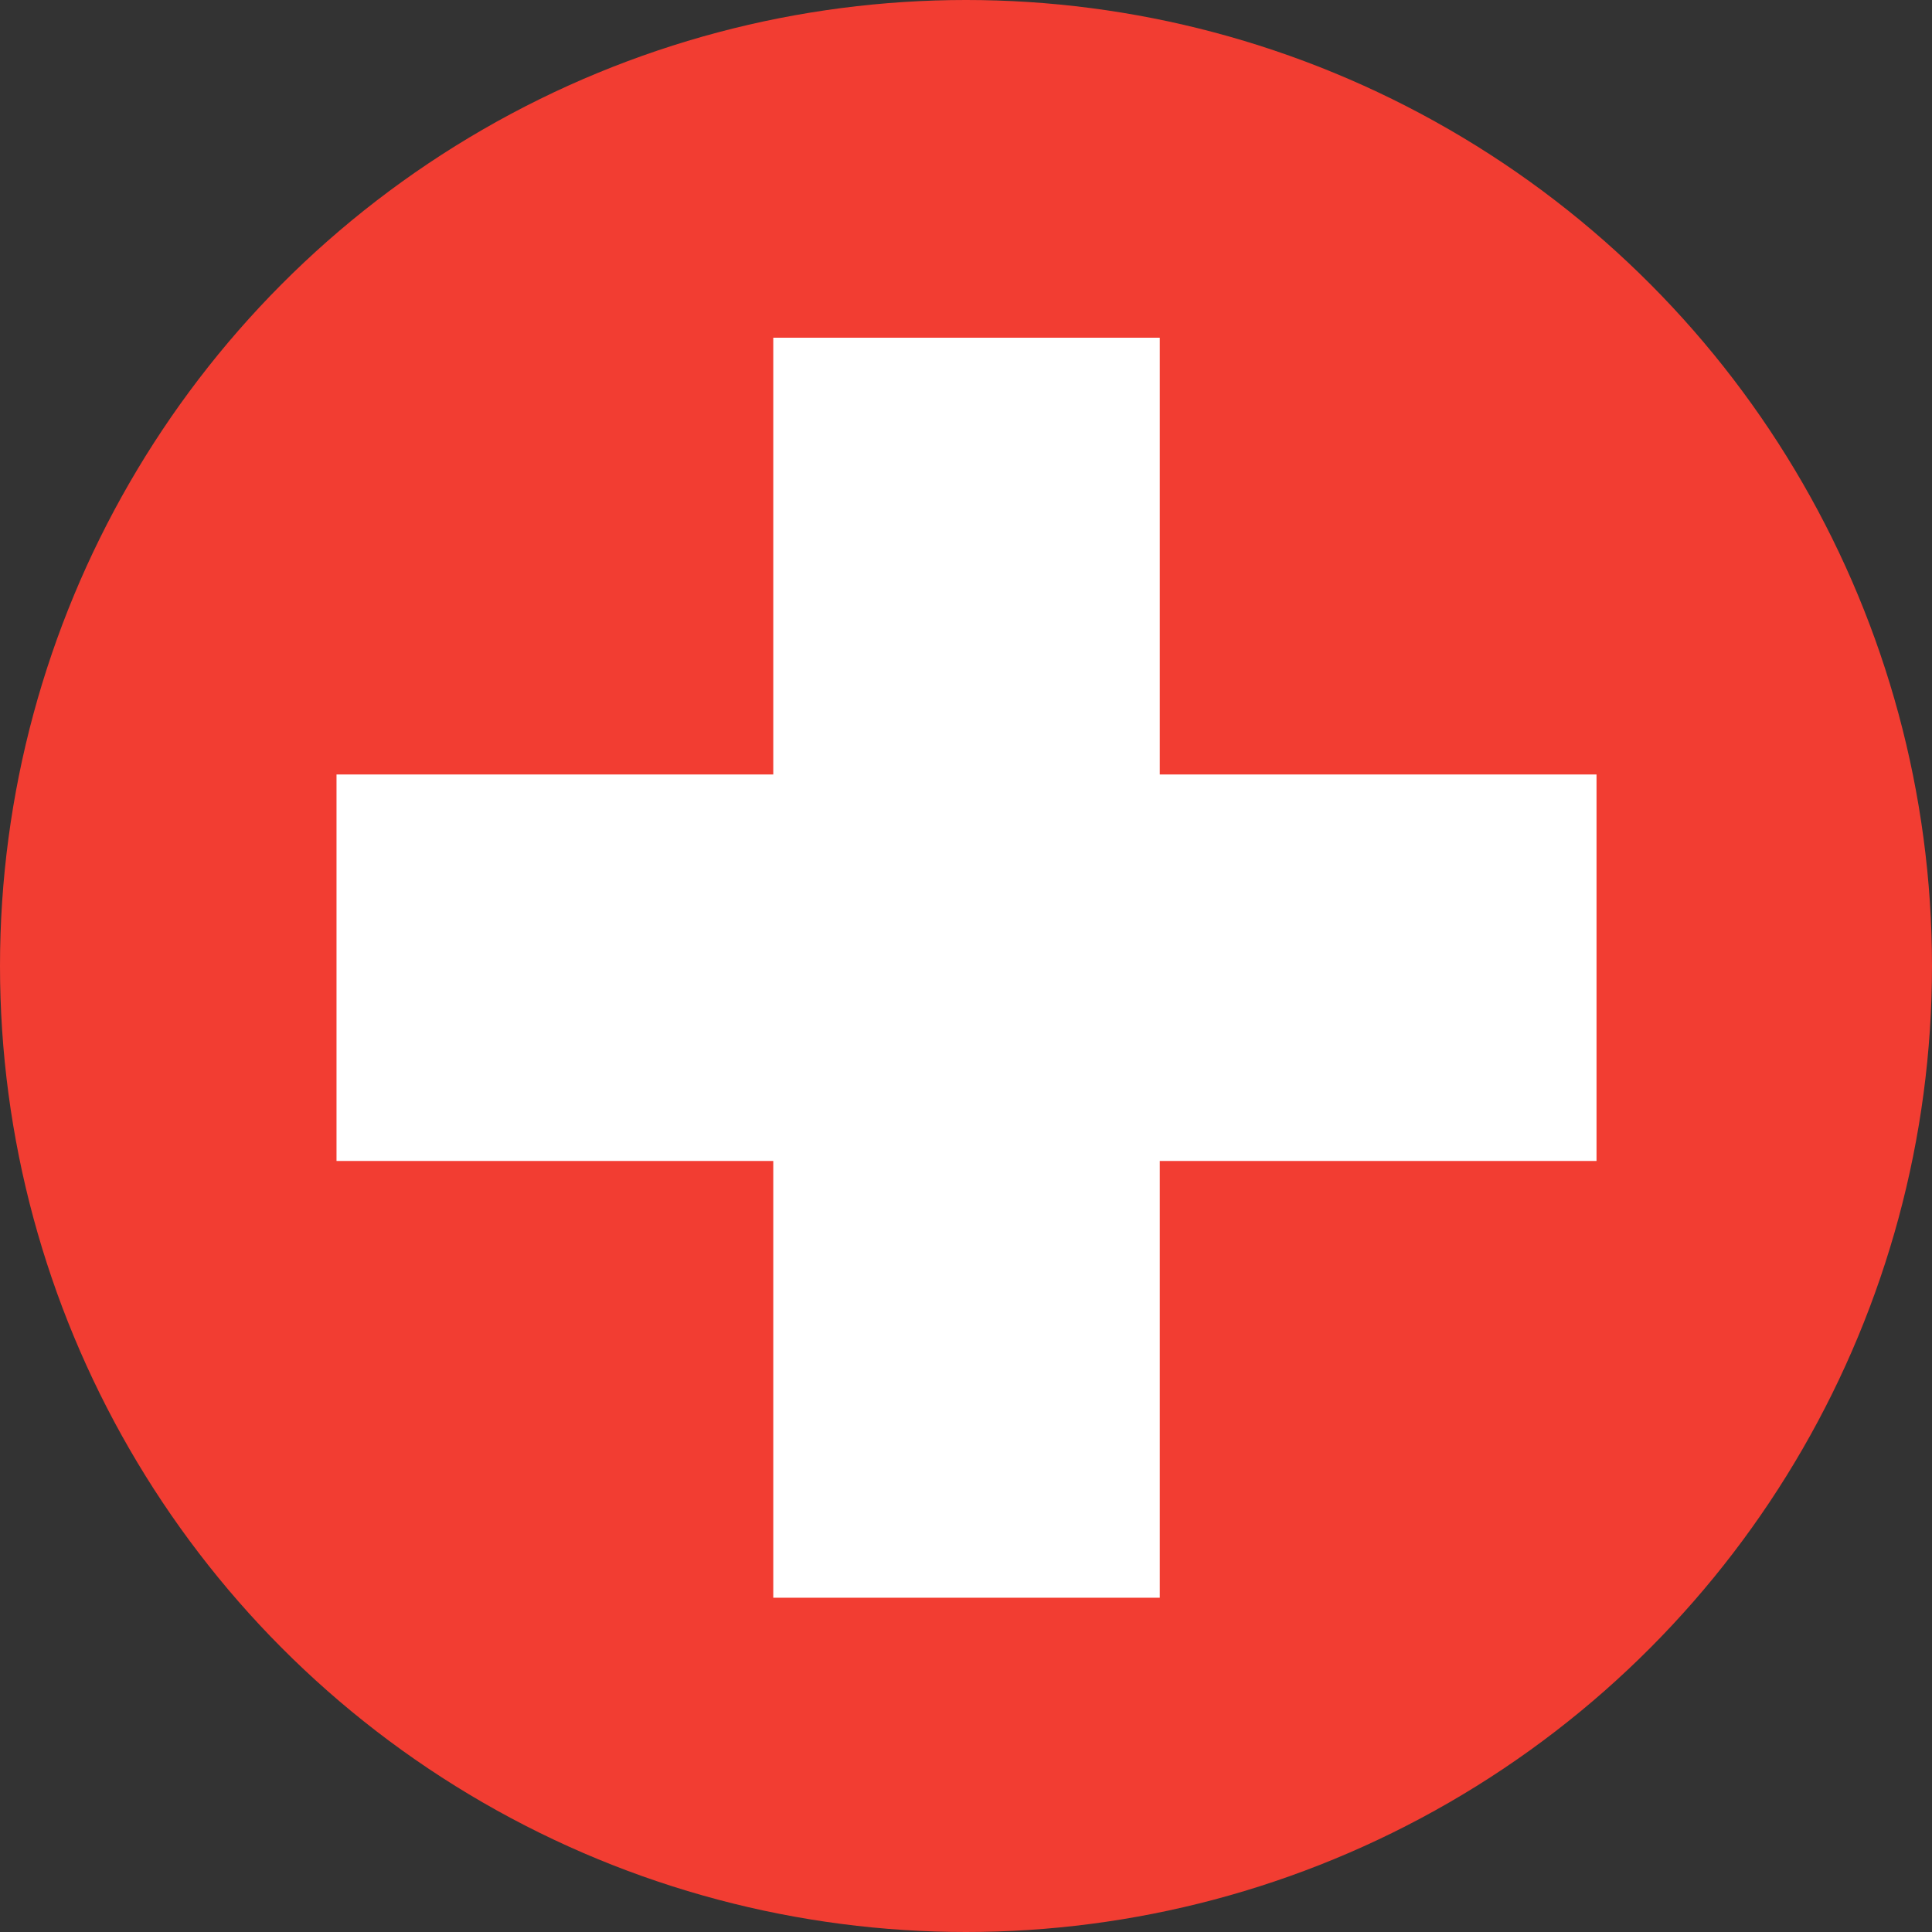
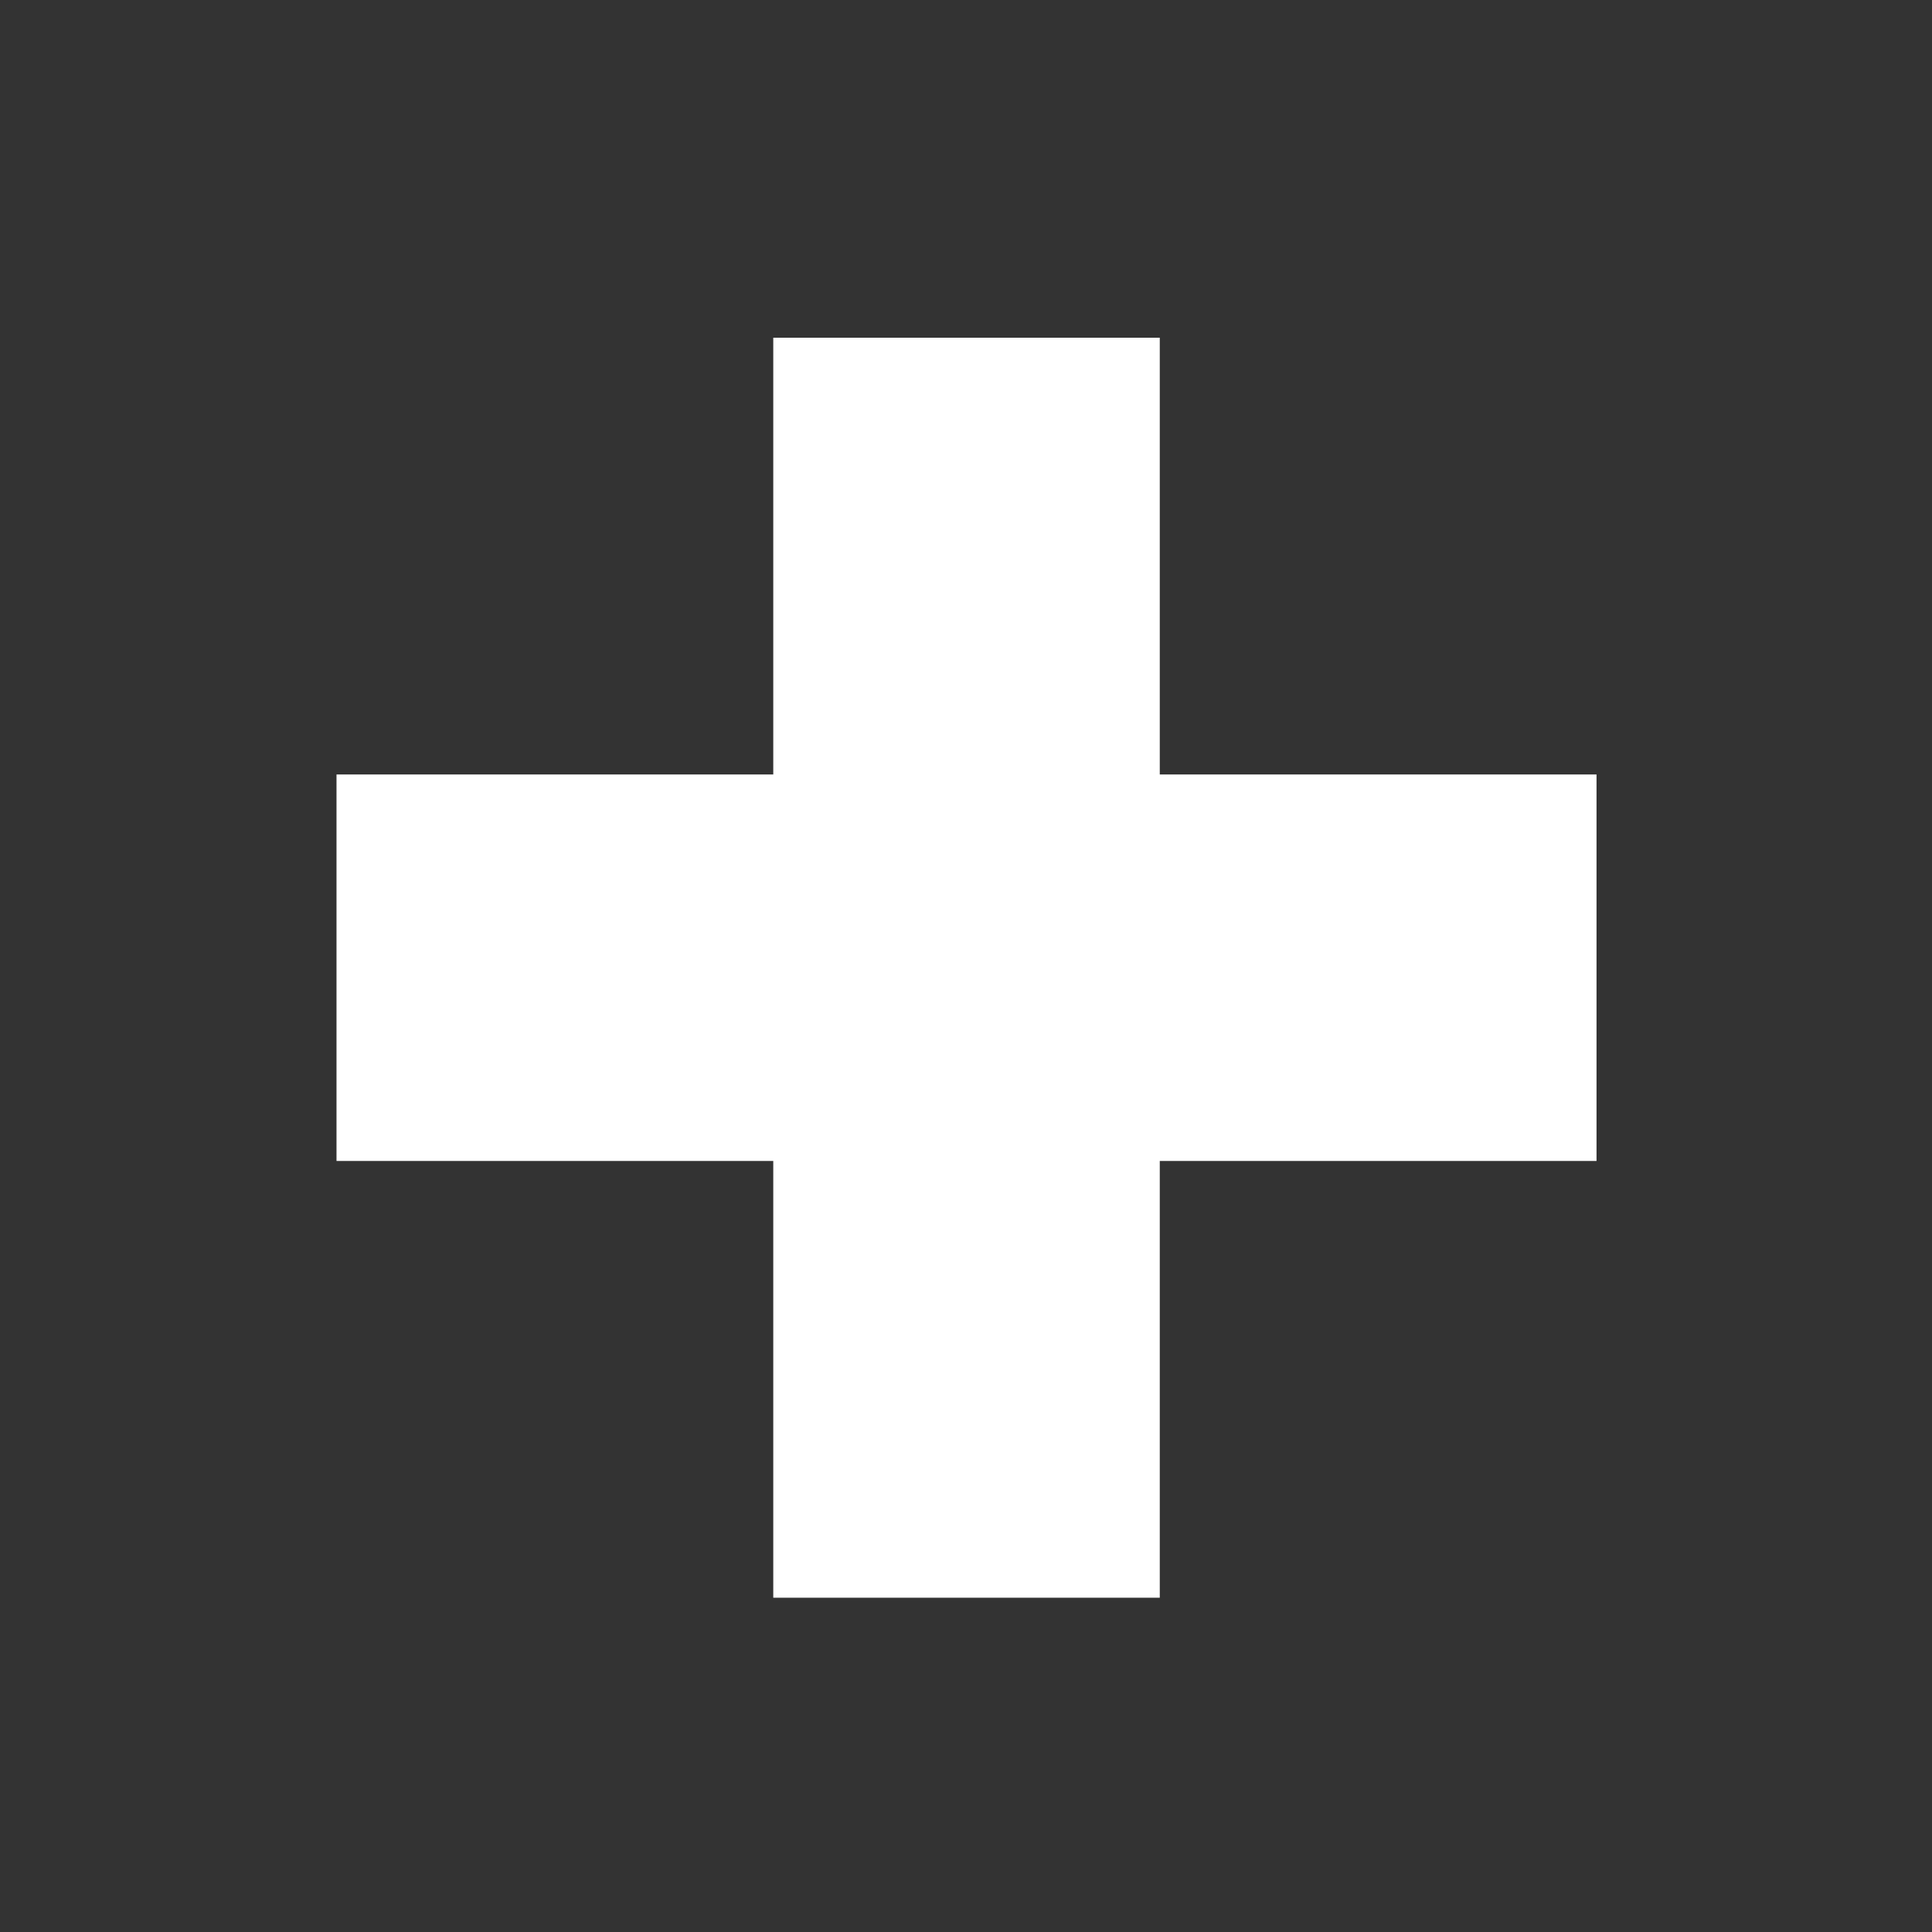
<svg xmlns="http://www.w3.org/2000/svg" id="b" data-name="layer_2" viewBox="0 0 561.26 561.26">
  <rect x="0" y="0" width="561.26" height="561.26" fill="#333333" stroke="none" />
  <g id="c" data-name="layer1">
-     <circle cx="280.63" cy="280.63" r="280.63" style="fill: #f23d32;" />
    <path d="M97.76,337.27v-112.28h126.88v-126.88h112.28v126.88h126.88v112.28h-126.88v126.88h-112.28v-126.88h-126.88Z" style="fill: #fff;" />
  </g>
</svg>